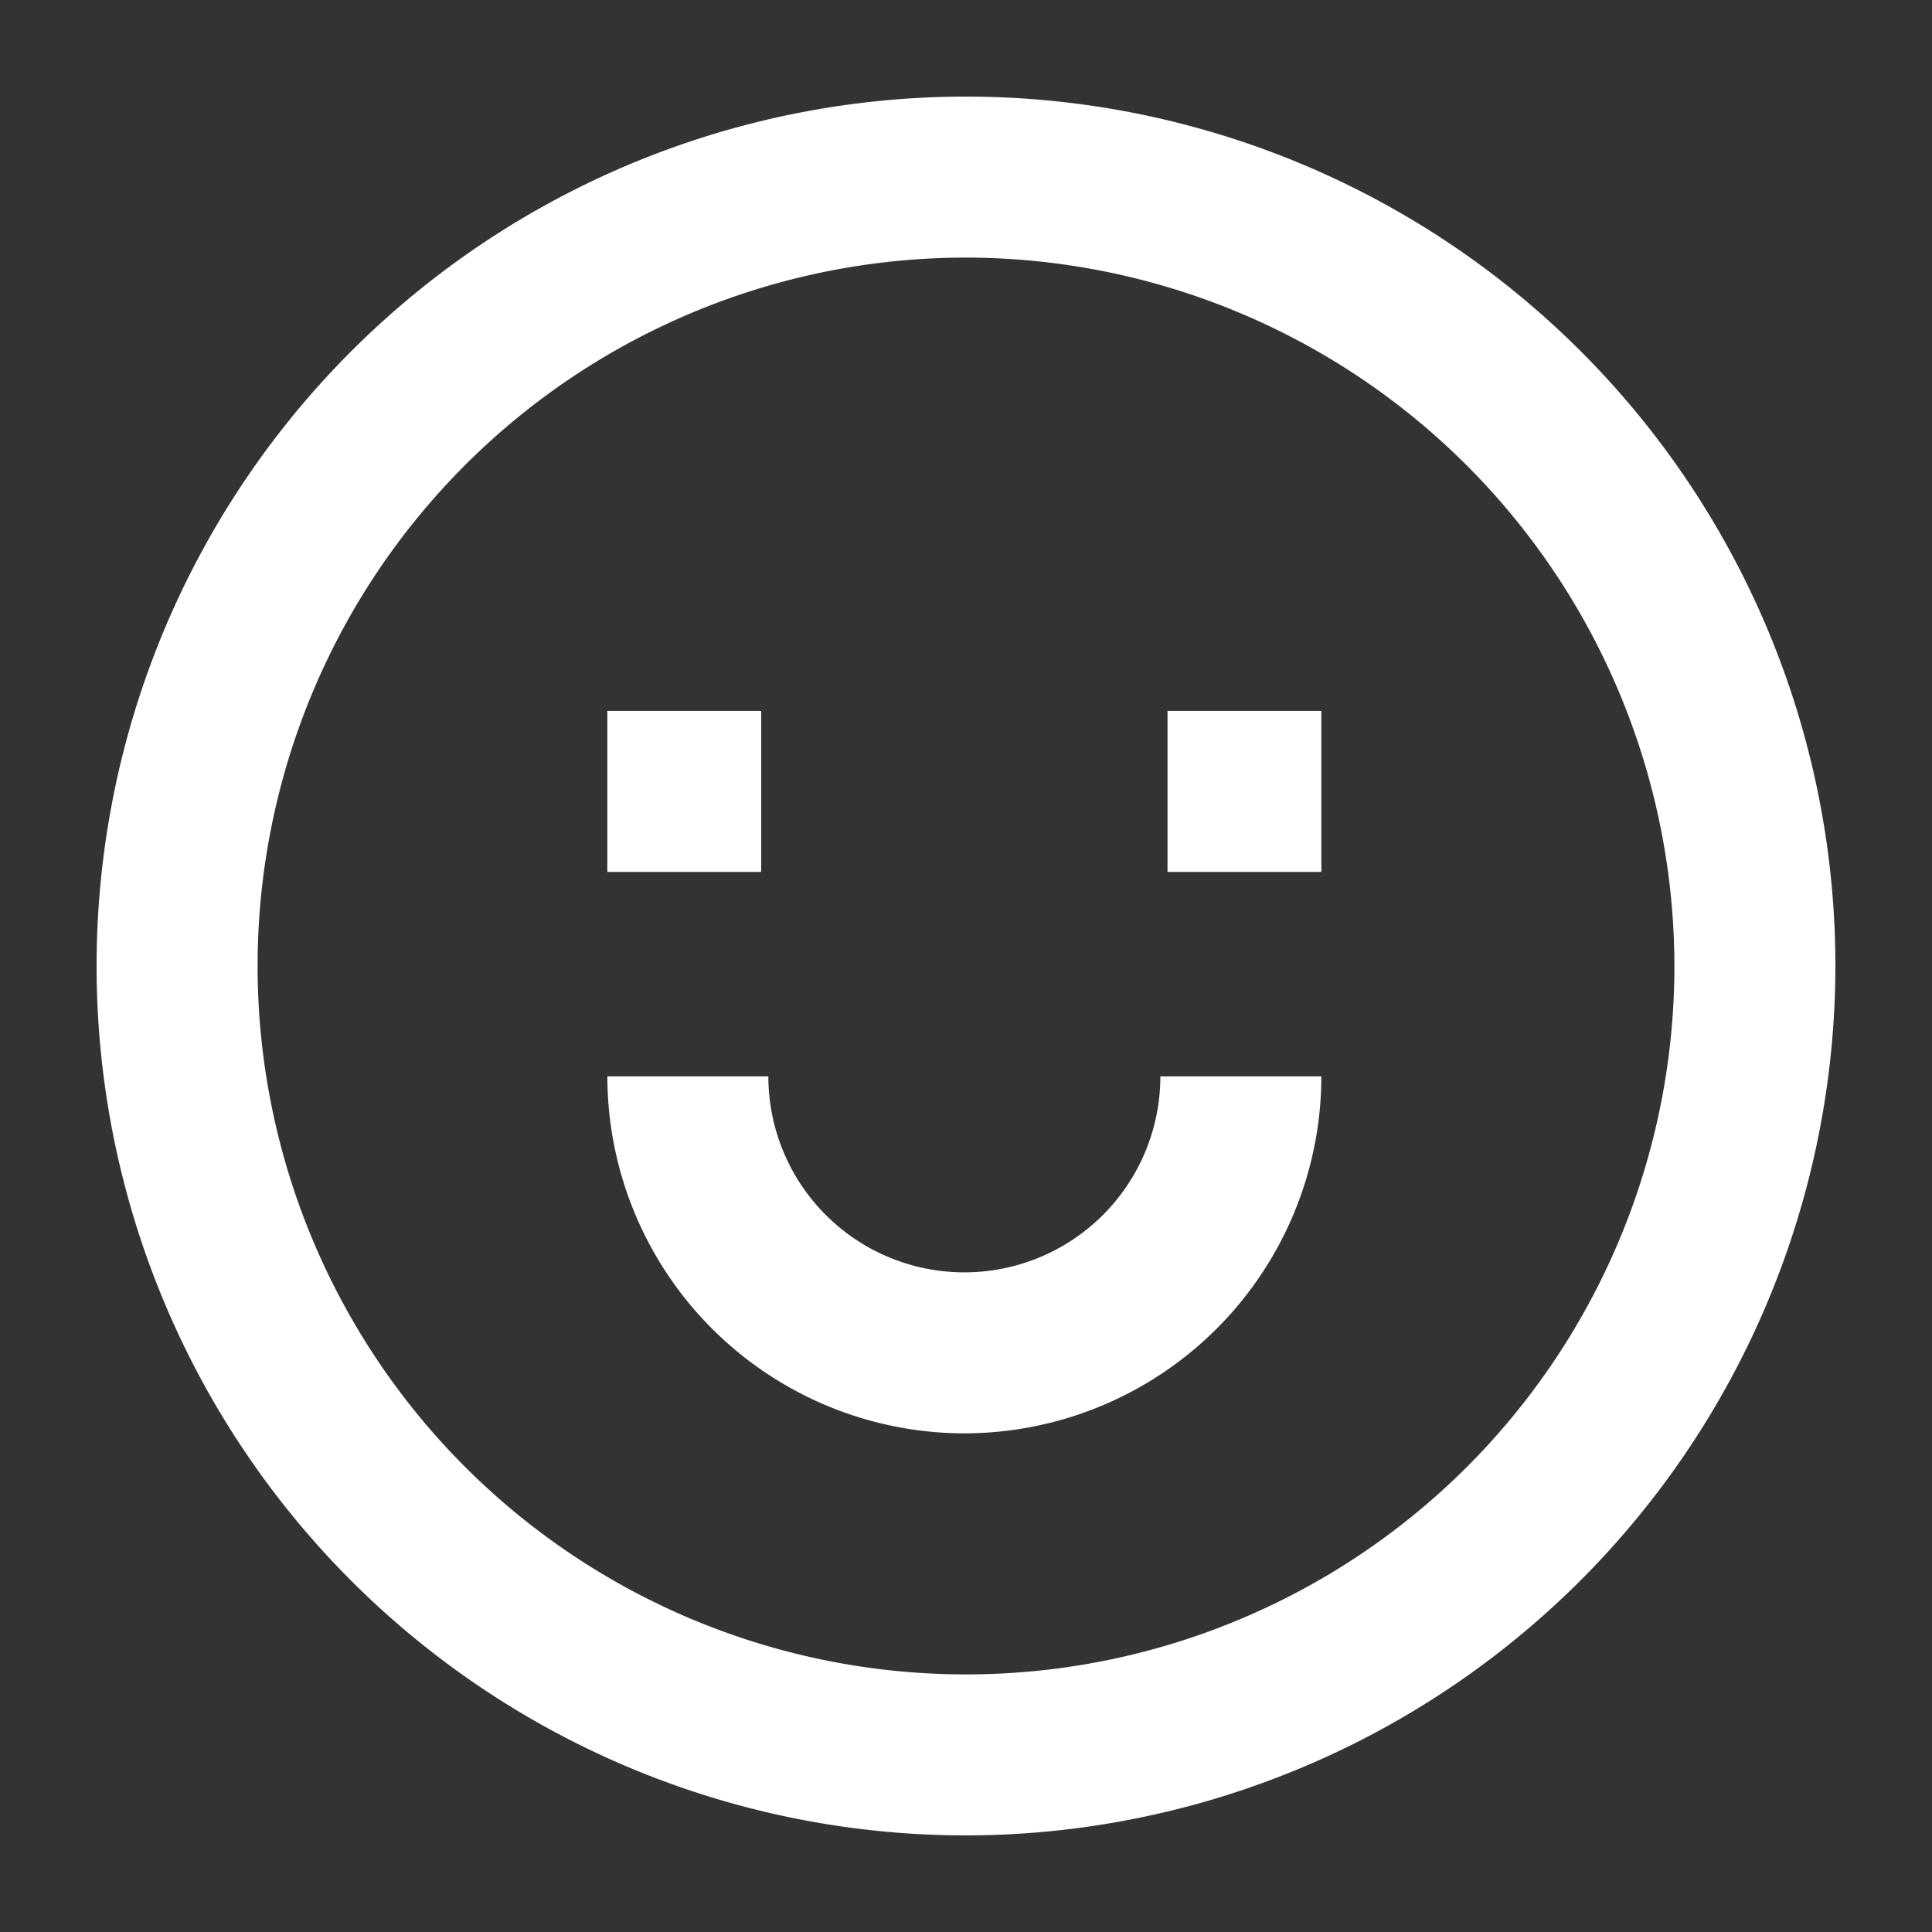
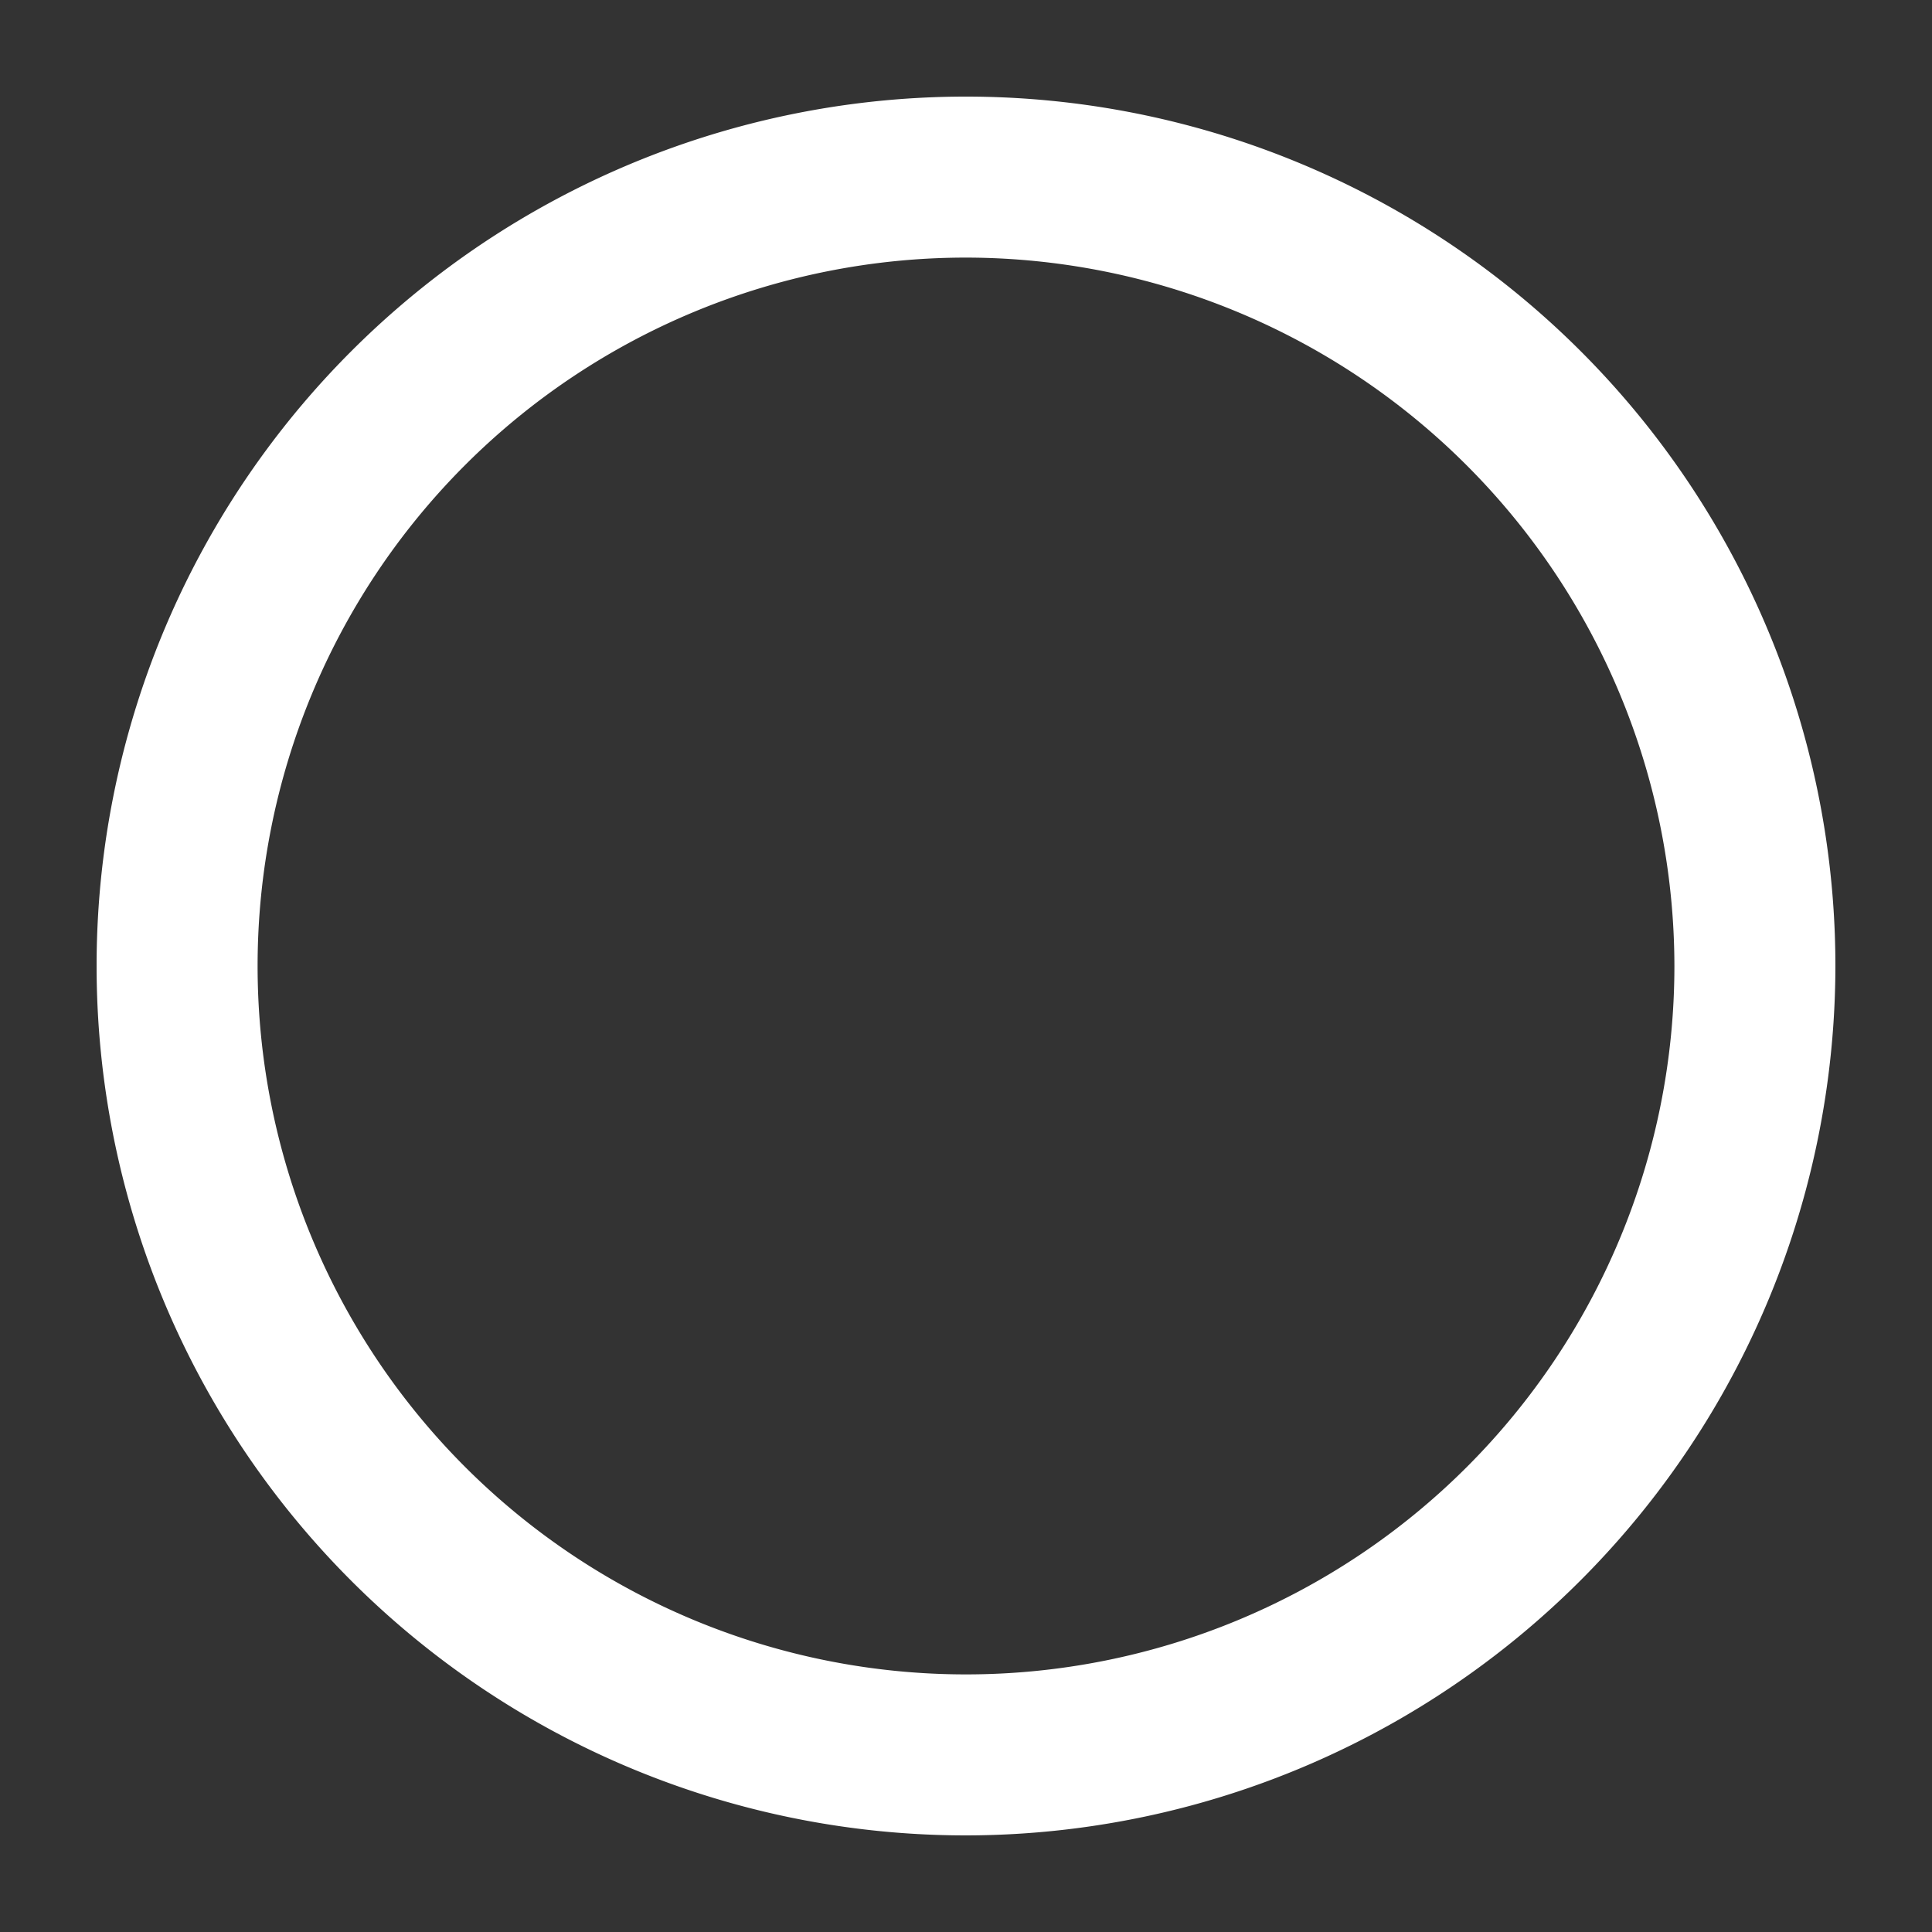
<svg xmlns="http://www.w3.org/2000/svg" viewBox="0 0 60 60">
  <rect x="0" y="0" width="60" height="60" fill="#333333" stroke="none" />
  <path d="M30 57a27 27 0 1 1 27-27 27.03 27.03 0 0 1-27 27zm0-49a22 22 0 1 0 22 22A22.025 22.025 0 0 0 30 8z" style="fill: #ffffff;" />
-   <path d="M18.861 22.079h4.778v5h-4.778zM36.258 22.079h4.778v5h-4.778zM29.949 44.514a11.1 11.1 0 0 1-11.087-11.087h5a6.087 6.087 0 0 0 12.174 0h5a11.1 11.1 0 0 1-11.087 11.087z" style="fill: #ffffff;" />
</svg>